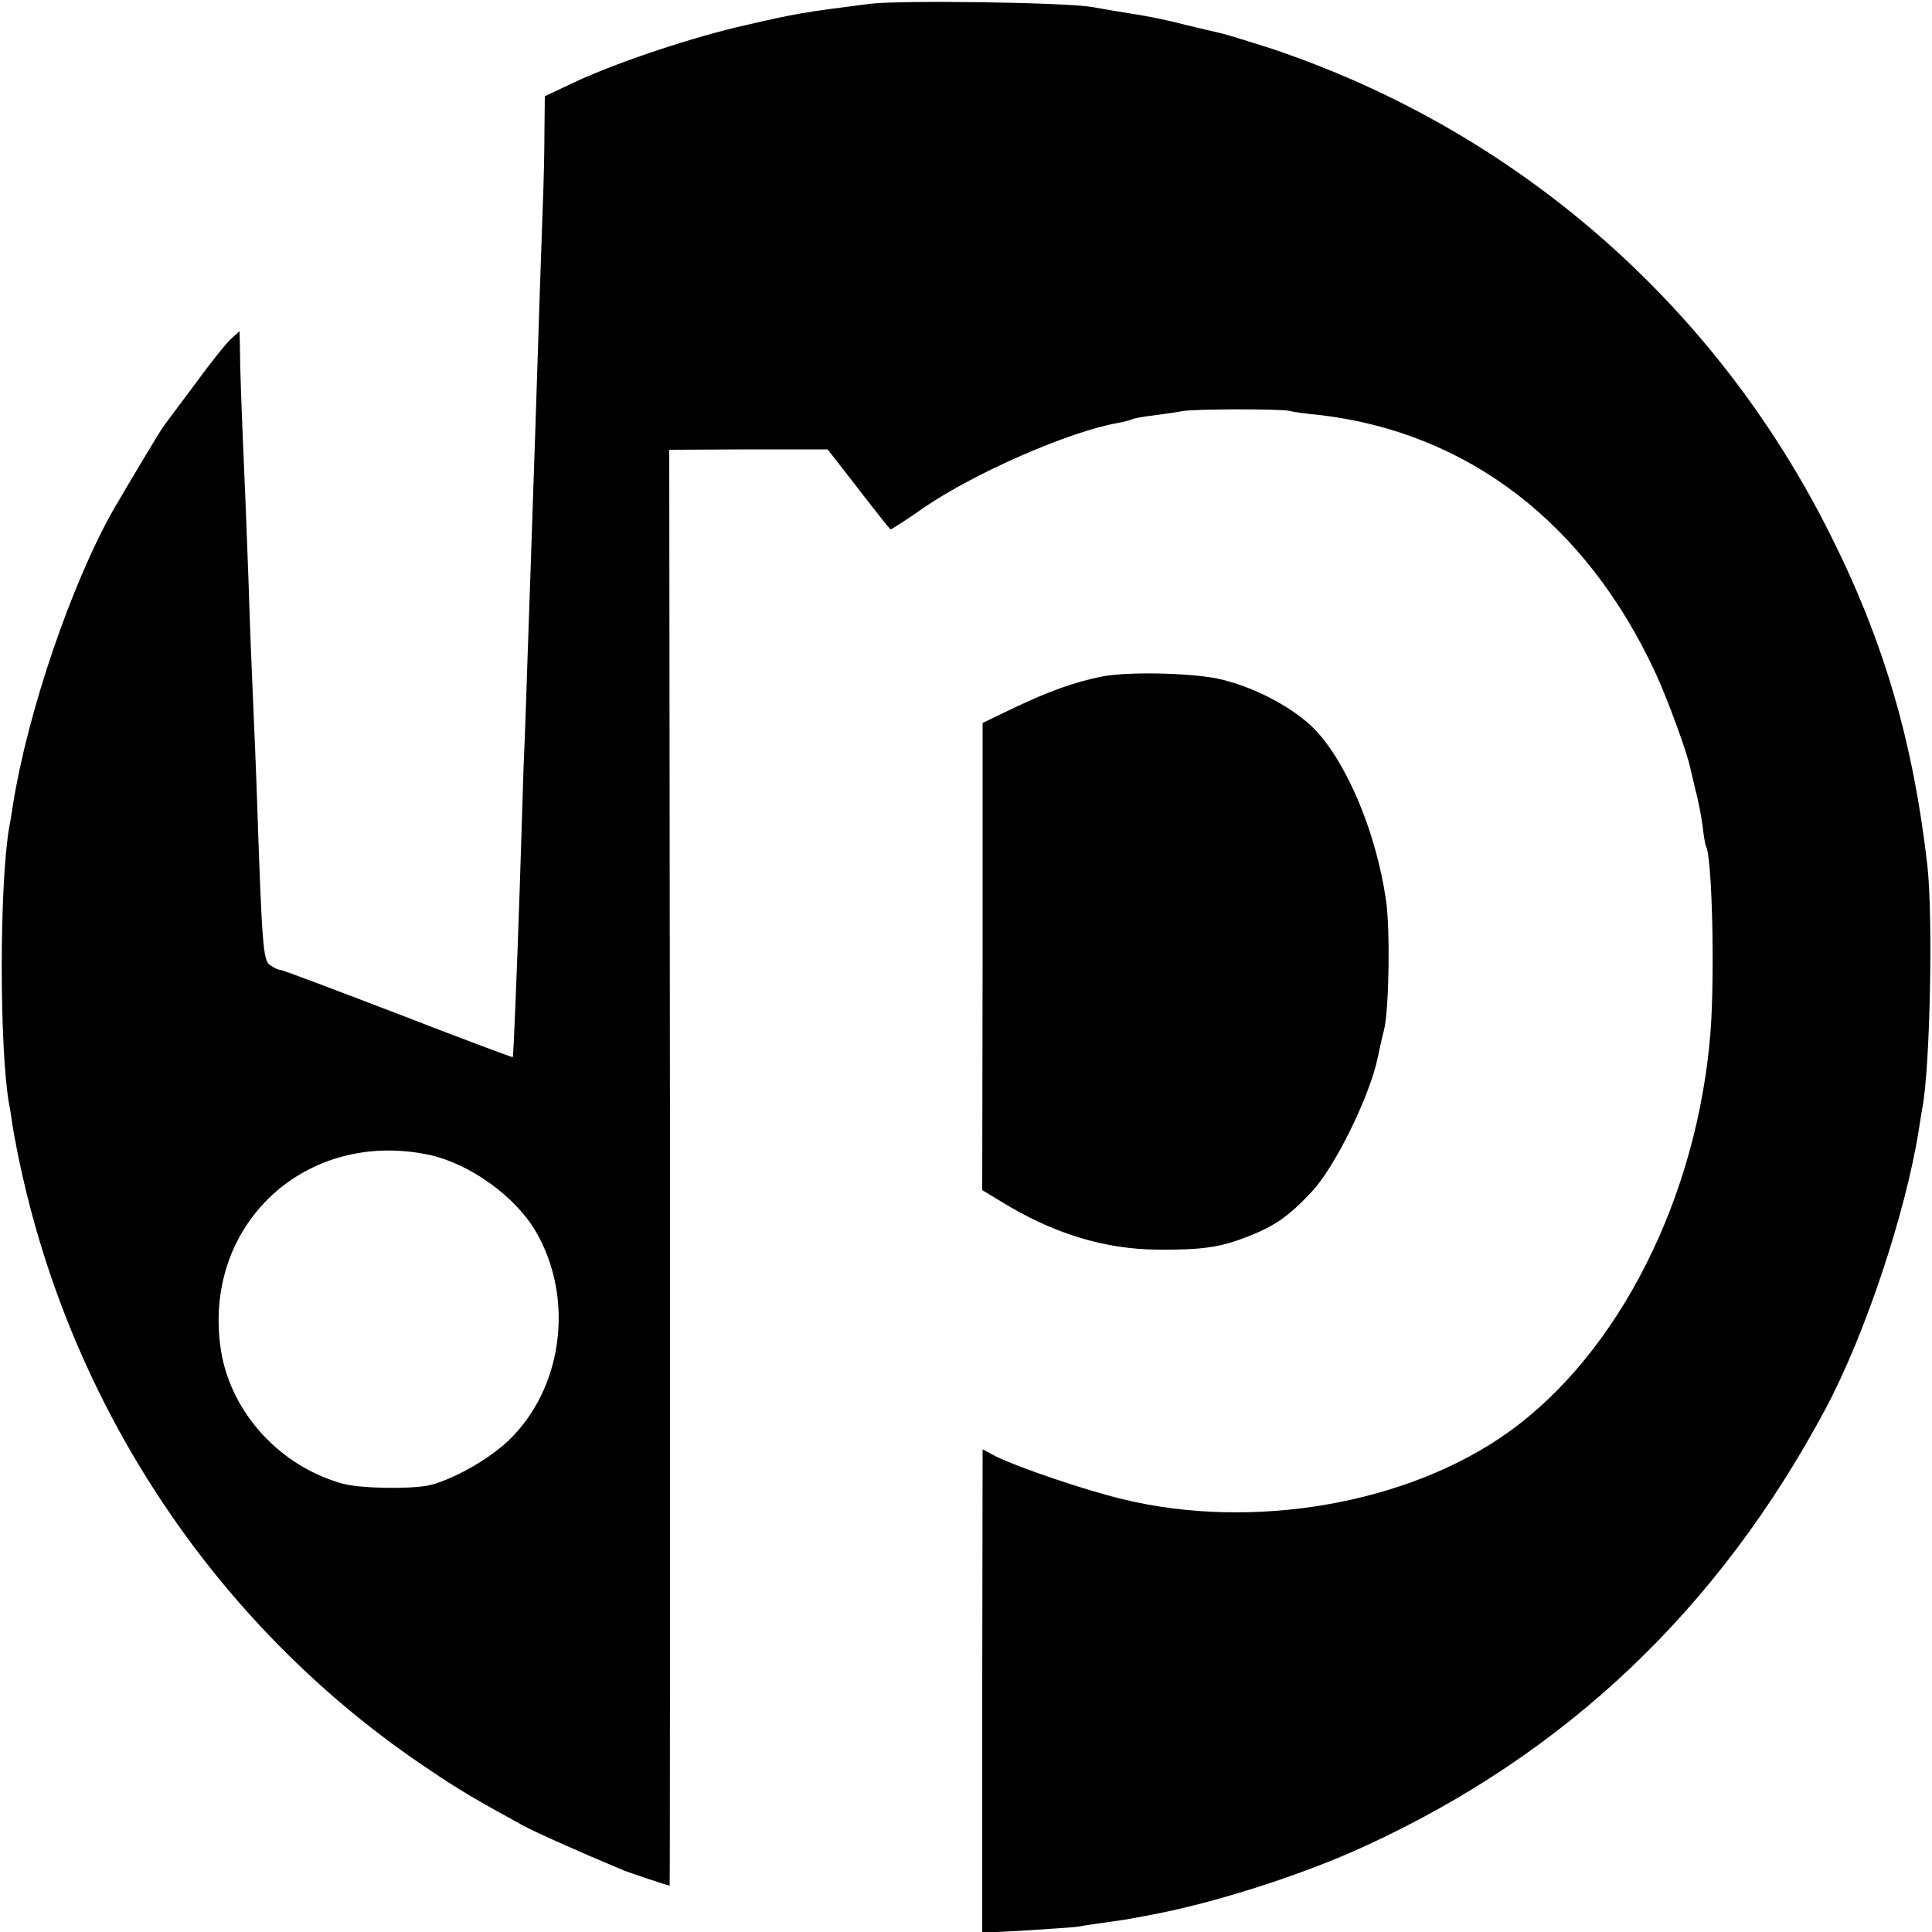
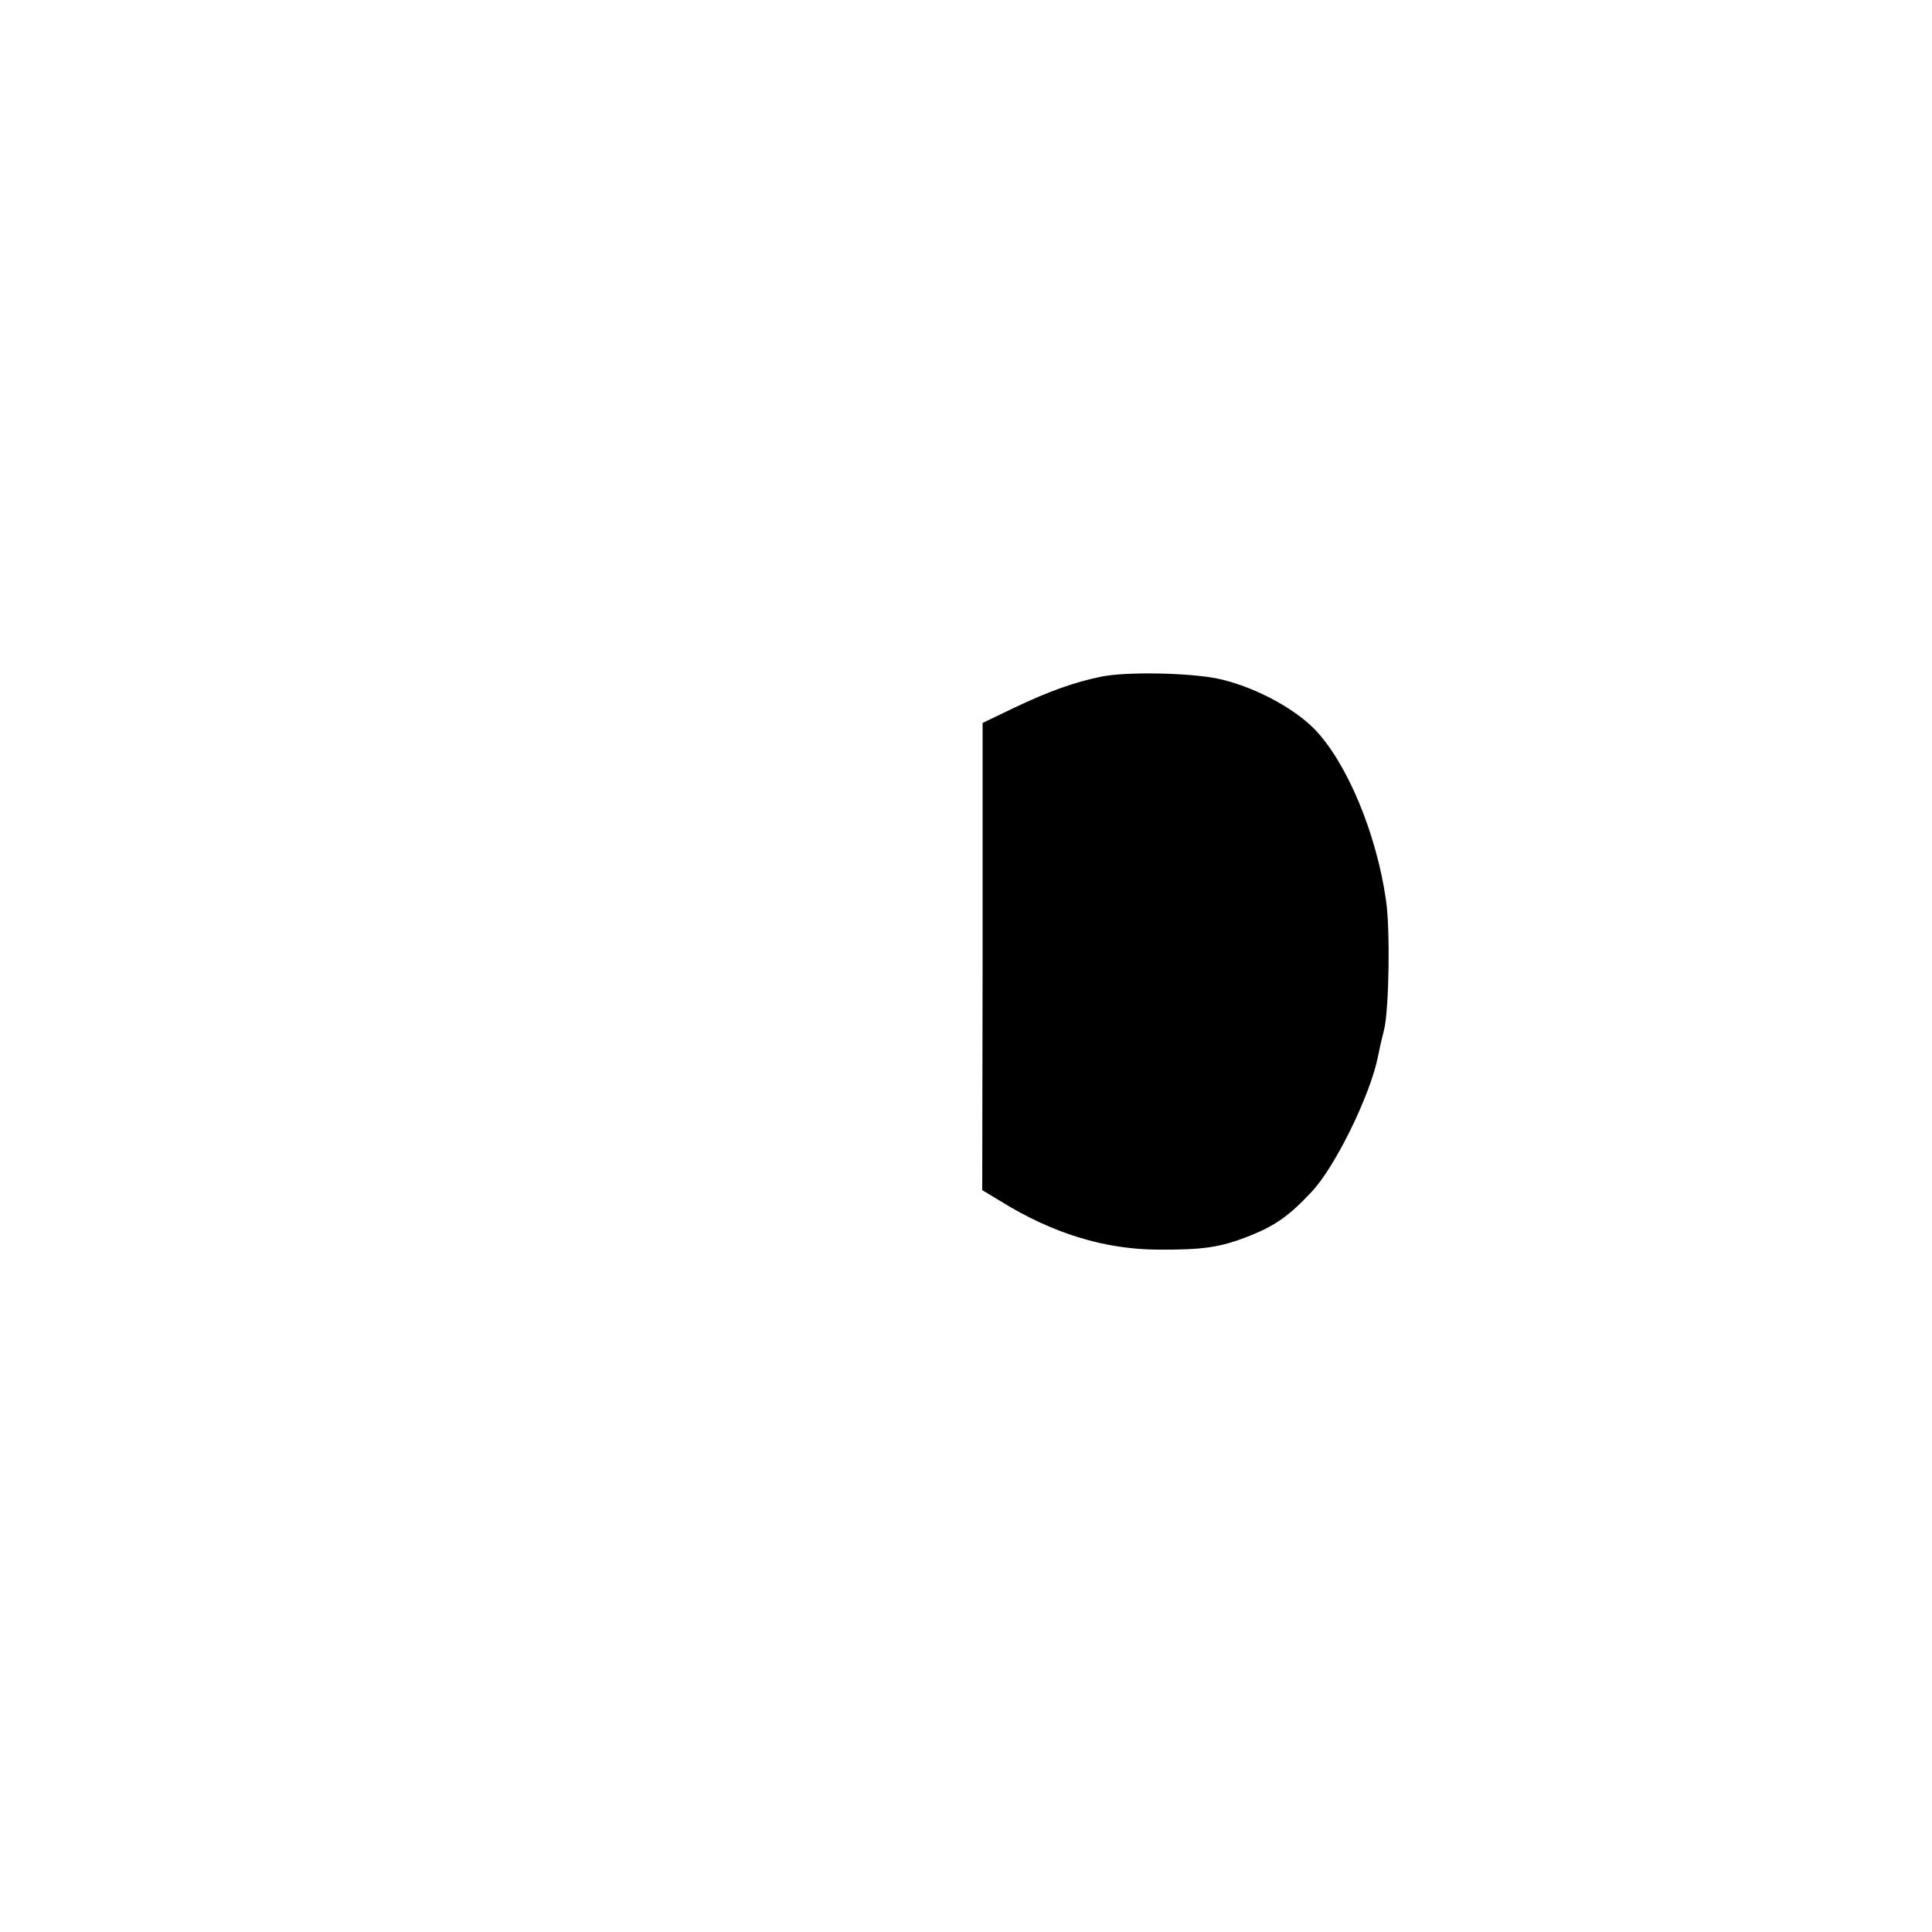
<svg xmlns="http://www.w3.org/2000/svg" version="1.0" width="500pt" height="500pt" viewBox="0 0 500 500" preserveAspectRatio="xMidYMid meet">
  <g transform="translate(0,500) scale(0.1,-0.1)" fill="#000000" stroke="none">
-     <path d="M2250 4990 c-173 -22 -190 -25 -320 -55 -134 -30 -326 -94 -435 -144 l-85 -40 -1 -93 c0 -51 -2 -133 -4 -183 -3 -82 -10 -285 -20 -600 -2 -66 -7 -199 -10 -295 -3 -96 -8 -227 -10 -290 -2 -63 -6 -187 -10 -275 -3 -88 -7 -230 -10 -315 -7 -209 -16 -434 -18 -436 -1 -1 -135 49 -297 112 -162 62 -299 114 -305 114 -5 0 -18 6 -27 13 -17 13 -20 50 -33 432 -2 66 -7 179 -10 250 -3 72 -8 186 -10 255 -2 69 -7 190 -10 270 -11 251 -14 344 -14 389 l-1 44 -21 -19 c-12 -10 -55 -64 -95 -119 -41 -55 -78 -104 -82 -110 -8 -11 -95 -156 -129 -215 -109 -193 -221 -523 -259 -760 -3 -19 -7 -46 -10 -60 -26 -149 -26 -577 0 -720 3 -14 7 -42 10 -63 4 -22 13 -71 22 -110 140 -632 519 -1189 1052 -1545 80 -54 119 -77 243 -145 37 -20 133 -63 264 -118 19 -7 113 -39 118 -39 1 0 1 836 1 1858 l-2 1858 205 1 205 0 80 -103 c44 -57 81 -104 83 -104 2 0 42 25 87 57 132 90 375 196 499 218 18 3 35 8 39 10 3 2 29 7 56 10 27 4 60 8 74 11 31 6 248 6 275 1 11 -3 47 -8 80 -11 384 -45 691 -281 870 -669 31 -67 83 -209 90 -247 2 -8 8 -33 13 -55 6 -22 14 -62 18 -90 3 -27 7 -52 9 -55 16 -27 23 -328 12 -478 -33 -429 -237 -834 -524 -1039 -259 -185 -660 -255 -997 -173 -97 23 -272 83 -327 110 l-36 19 -1 -626 0 -625 113 6 c61 4 123 8 136 10 13 3 46 7 72 11 27 4 59 8 70 11 12 2 34 6 49 9 160 30 390 103 550 177 521 239 916 614 1193 1133 101 189 207 506 241 722 3 19 7 45 9 56 20 101 28 493 13 627 -36 316 -111 576 -248 850 -298 601 -817 1053 -1452 1265 -57 18 -114 36 -128 39 -14 3 -52 12 -85 20 -63 16 -98 23 -155 32 -19 3 -62 10 -95 16 -71 12 -496 18 -575 8z m-1138 -2979 c104 -23 221 -107 274 -197 102 -174 71 -409 -72 -544 -53 -50 -151 -104 -209 -115 -52 -9 -172 -7 -217 5 -162 44 -290 183 -316 344 -51 324 217 576 540 507z" />
    <path d="M2851 3249 c-70 -14 -139 -39 -227 -81 l-81 -39 0 -604 -1 -605 48 -29 c134 -83 268 -124 405 -125 118 -1 163 6 235 34 68 27 104 51 163 114 61 63 153 251 173 351 2 11 9 43 16 70 13 54 16 261 5 335 -25 174 -101 356 -185 443 -56 57 -161 112 -252 131 -75 15 -235 18 -299 5z" />
  </g>
</svg>